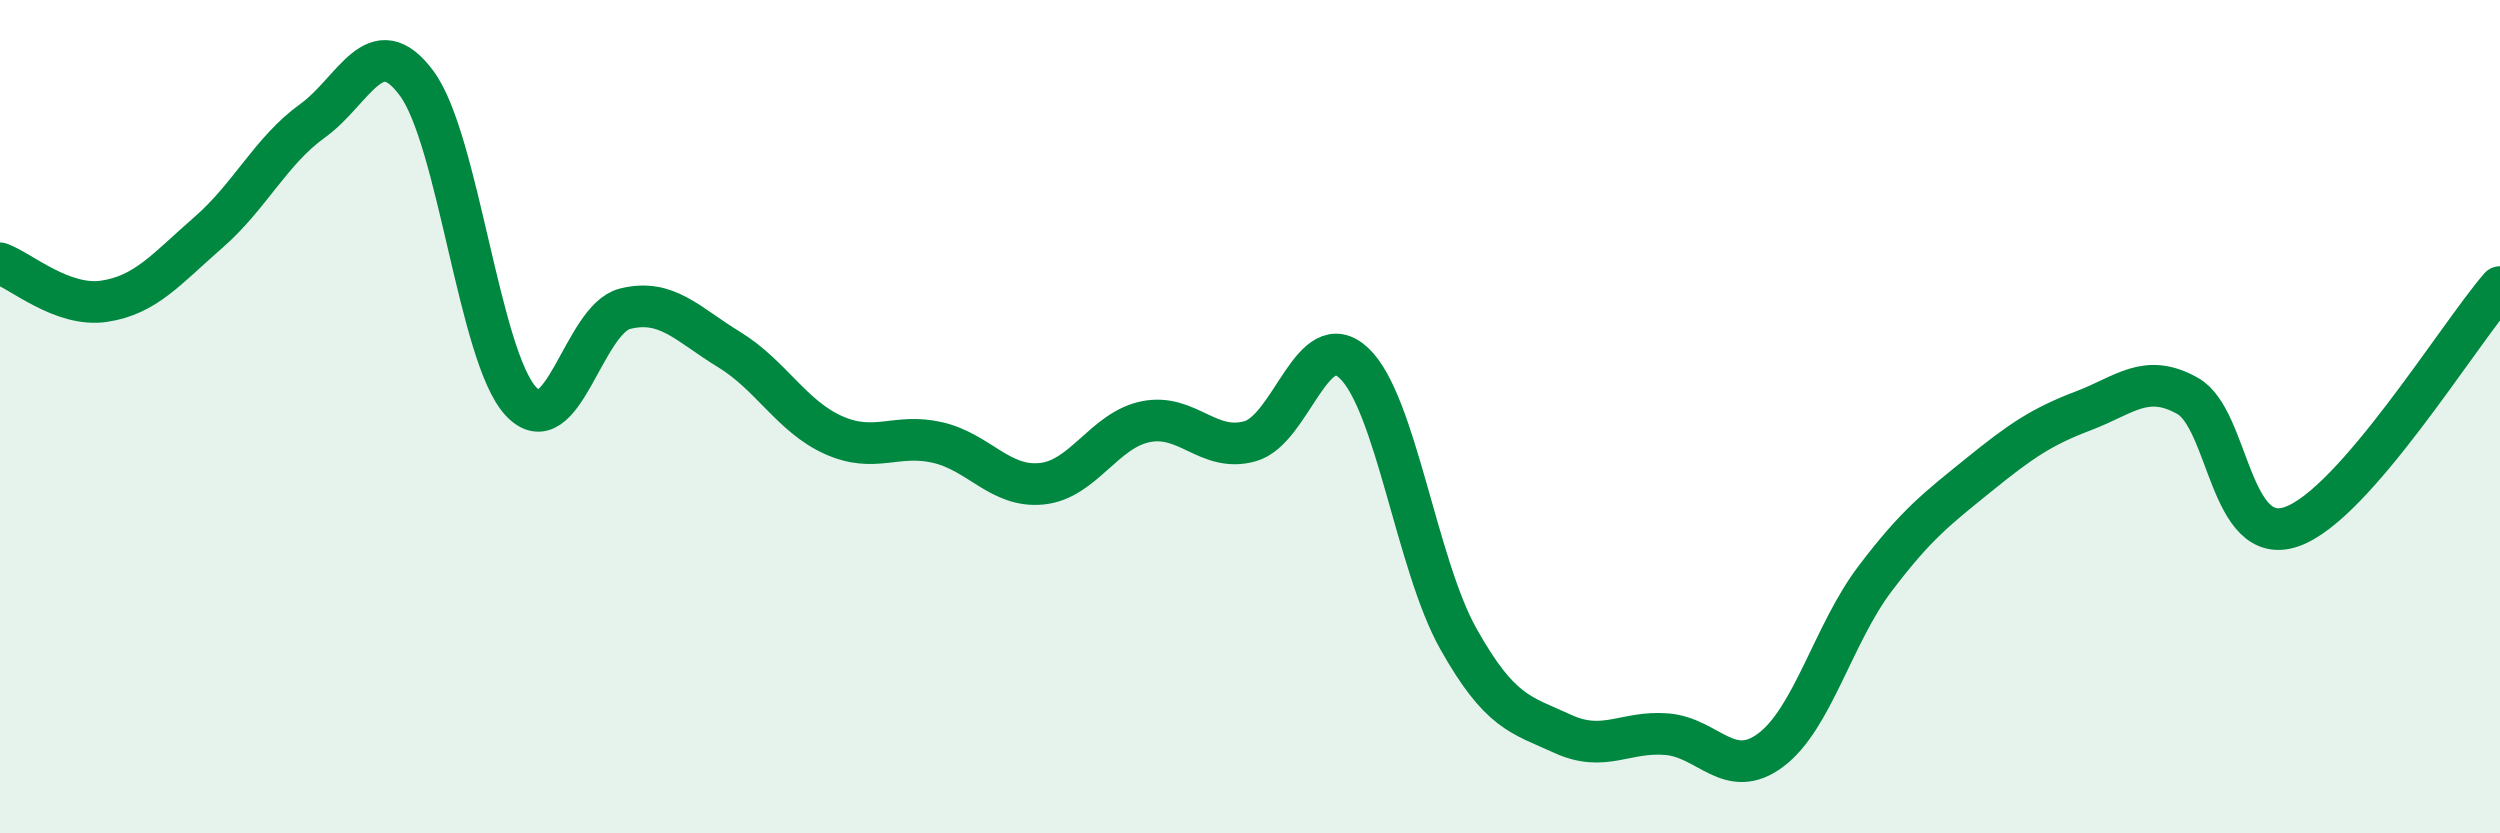
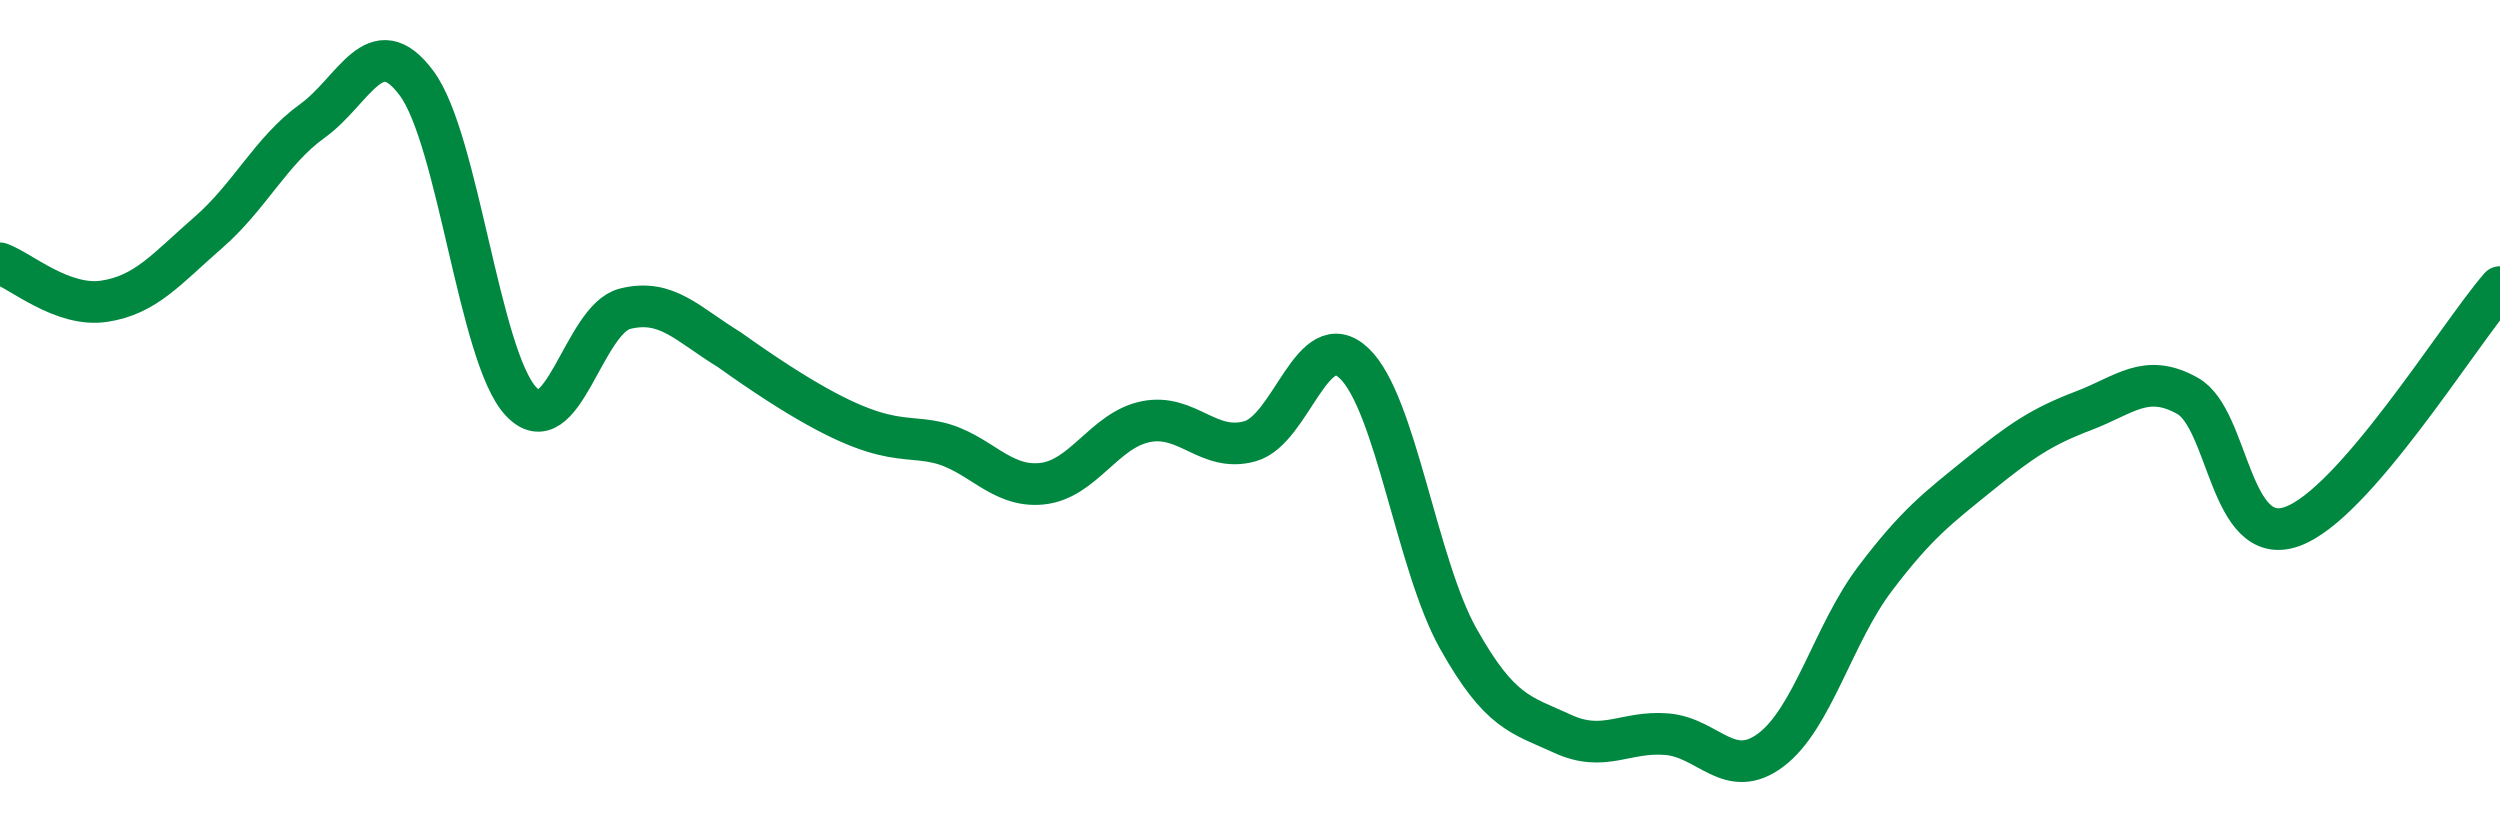
<svg xmlns="http://www.w3.org/2000/svg" width="60" height="20" viewBox="0 0 60 20">
-   <path d="M 0,6.32 C 0.5,6.5 1.5,7.38 2.5,7.23 C 3.5,7.08 4,6.45 5,5.58 C 6,4.71 6.5,3.62 7.5,2.9 C 8.5,2.18 9,0.65 10,2 C 11,3.35 11.5,8.55 12.5,9.63 C 13.5,10.71 14,7.66 15,7.41 C 16,7.16 16.5,7.78 17.5,8.39 C 18.5,9 19,9.99 20,10.44 C 21,10.89 21.5,10.39 22.5,10.62 C 23.5,10.85 24,11.71 25,11.61 C 26,11.51 26.5,10.32 27.5,10.12 C 28.5,9.92 29,10.87 30,10.59 C 31,10.31 31.5,7.77 32.5,8.72 C 33.5,9.67 34,13.55 35,15.33 C 36,17.11 36.5,17.15 37.5,17.61 C 38.5,18.07 39,17.54 40,17.62 C 41,17.7 41.5,18.75 42.5,18 C 43.5,17.25 44,15.21 45,13.89 C 46,12.57 46.5,12.2 47.5,11.39 C 48.5,10.58 49,10.24 50,9.86 C 51,9.48 51.5,8.94 52.5,9.5 C 53.5,10.06 53.5,13.16 55,12.64 C 56.5,12.12 59,8.04 60,6.89L60 20L0 20Z" fill="#008740" opacity="0.1" stroke-linecap="round" stroke-linejoin="round" />
-   <path d="M 0,6.32 C 0.5,6.5 1.5,7.38 2.5,7.23 C 3.5,7.08 4,6.45 5,5.58 C 6,4.71 6.5,3.62 7.5,2.9 C 8.5,2.18 9,0.65 10,2 C 11,3.35 11.5,8.55 12.5,9.63 C 13.5,10.71 14,7.66 15,7.41 C 16,7.16 16.5,7.78 17.5,8.39 C 18.5,9 19,9.99 20,10.44 C 21,10.89 21.5,10.39 22.5,10.62 C 23.5,10.85 24,11.71 25,11.61 C 26,11.51 26.5,10.32 27.5,10.12 C 28.5,9.92 29,10.87 30,10.59 C 31,10.31 31.5,7.77 32.5,8.72 C 33.5,9.67 34,13.55 35,15.33 C 36,17.11 36.5,17.15 37.5,17.61 C 38.5,18.07 39,17.54 40,17.62 C 41,17.7 41.5,18.75 42.5,18 C 43.5,17.25 44,15.21 45,13.89 C 46,12.57 46.5,12.2 47.5,11.39 C 48.5,10.58 49,10.24 50,9.86 C 51,9.48 51.5,8.94 52.5,9.5 C 53.5,10.06 53.5,13.16 55,12.64 C 56.5,12.12 59,8.04 60,6.89" stroke="#008740" stroke-width="1" fill="none" stroke-linecap="round" stroke-linejoin="round" />
+   <path d="M 0,6.32 C 0.5,6.5 1.5,7.38 2.5,7.23 C 3.5,7.08 4,6.45 5,5.58 C 6,4.71 6.5,3.62 7.5,2.9 C 8.5,2.18 9,0.65 10,2 C 11,3.35 11.5,8.55 12.5,9.63 C 13.5,10.71 14,7.66 15,7.41 C 16,7.16 16.5,7.78 17.5,8.39 C 21,10.89 21.5,10.39 22.5,10.62 C 23.5,10.85 24,11.71 25,11.61 C 26,11.51 26.5,10.32 27.5,10.12 C 28.5,9.92 29,10.87 30,10.59 C 31,10.31 31.5,7.77 32.5,8.72 C 33.5,9.67 34,13.55 35,15.33 C 36,17.11 36.5,17.15 37.5,17.61 C 38.5,18.07 39,17.54 40,17.62 C 41,17.7 41.5,18.75 42.5,18 C 43.5,17.25 44,15.21 45,13.89 C 46,12.57 46.5,12.2 47.5,11.39 C 48.5,10.58 49,10.24 50,9.86 C 51,9.48 51.5,8.94 52.5,9.5 C 53.5,10.06 53.5,13.16 55,12.64 C 56.5,12.12 59,8.04 60,6.89" stroke="#008740" stroke-width="1" fill="none" stroke-linecap="round" stroke-linejoin="round" />
</svg>